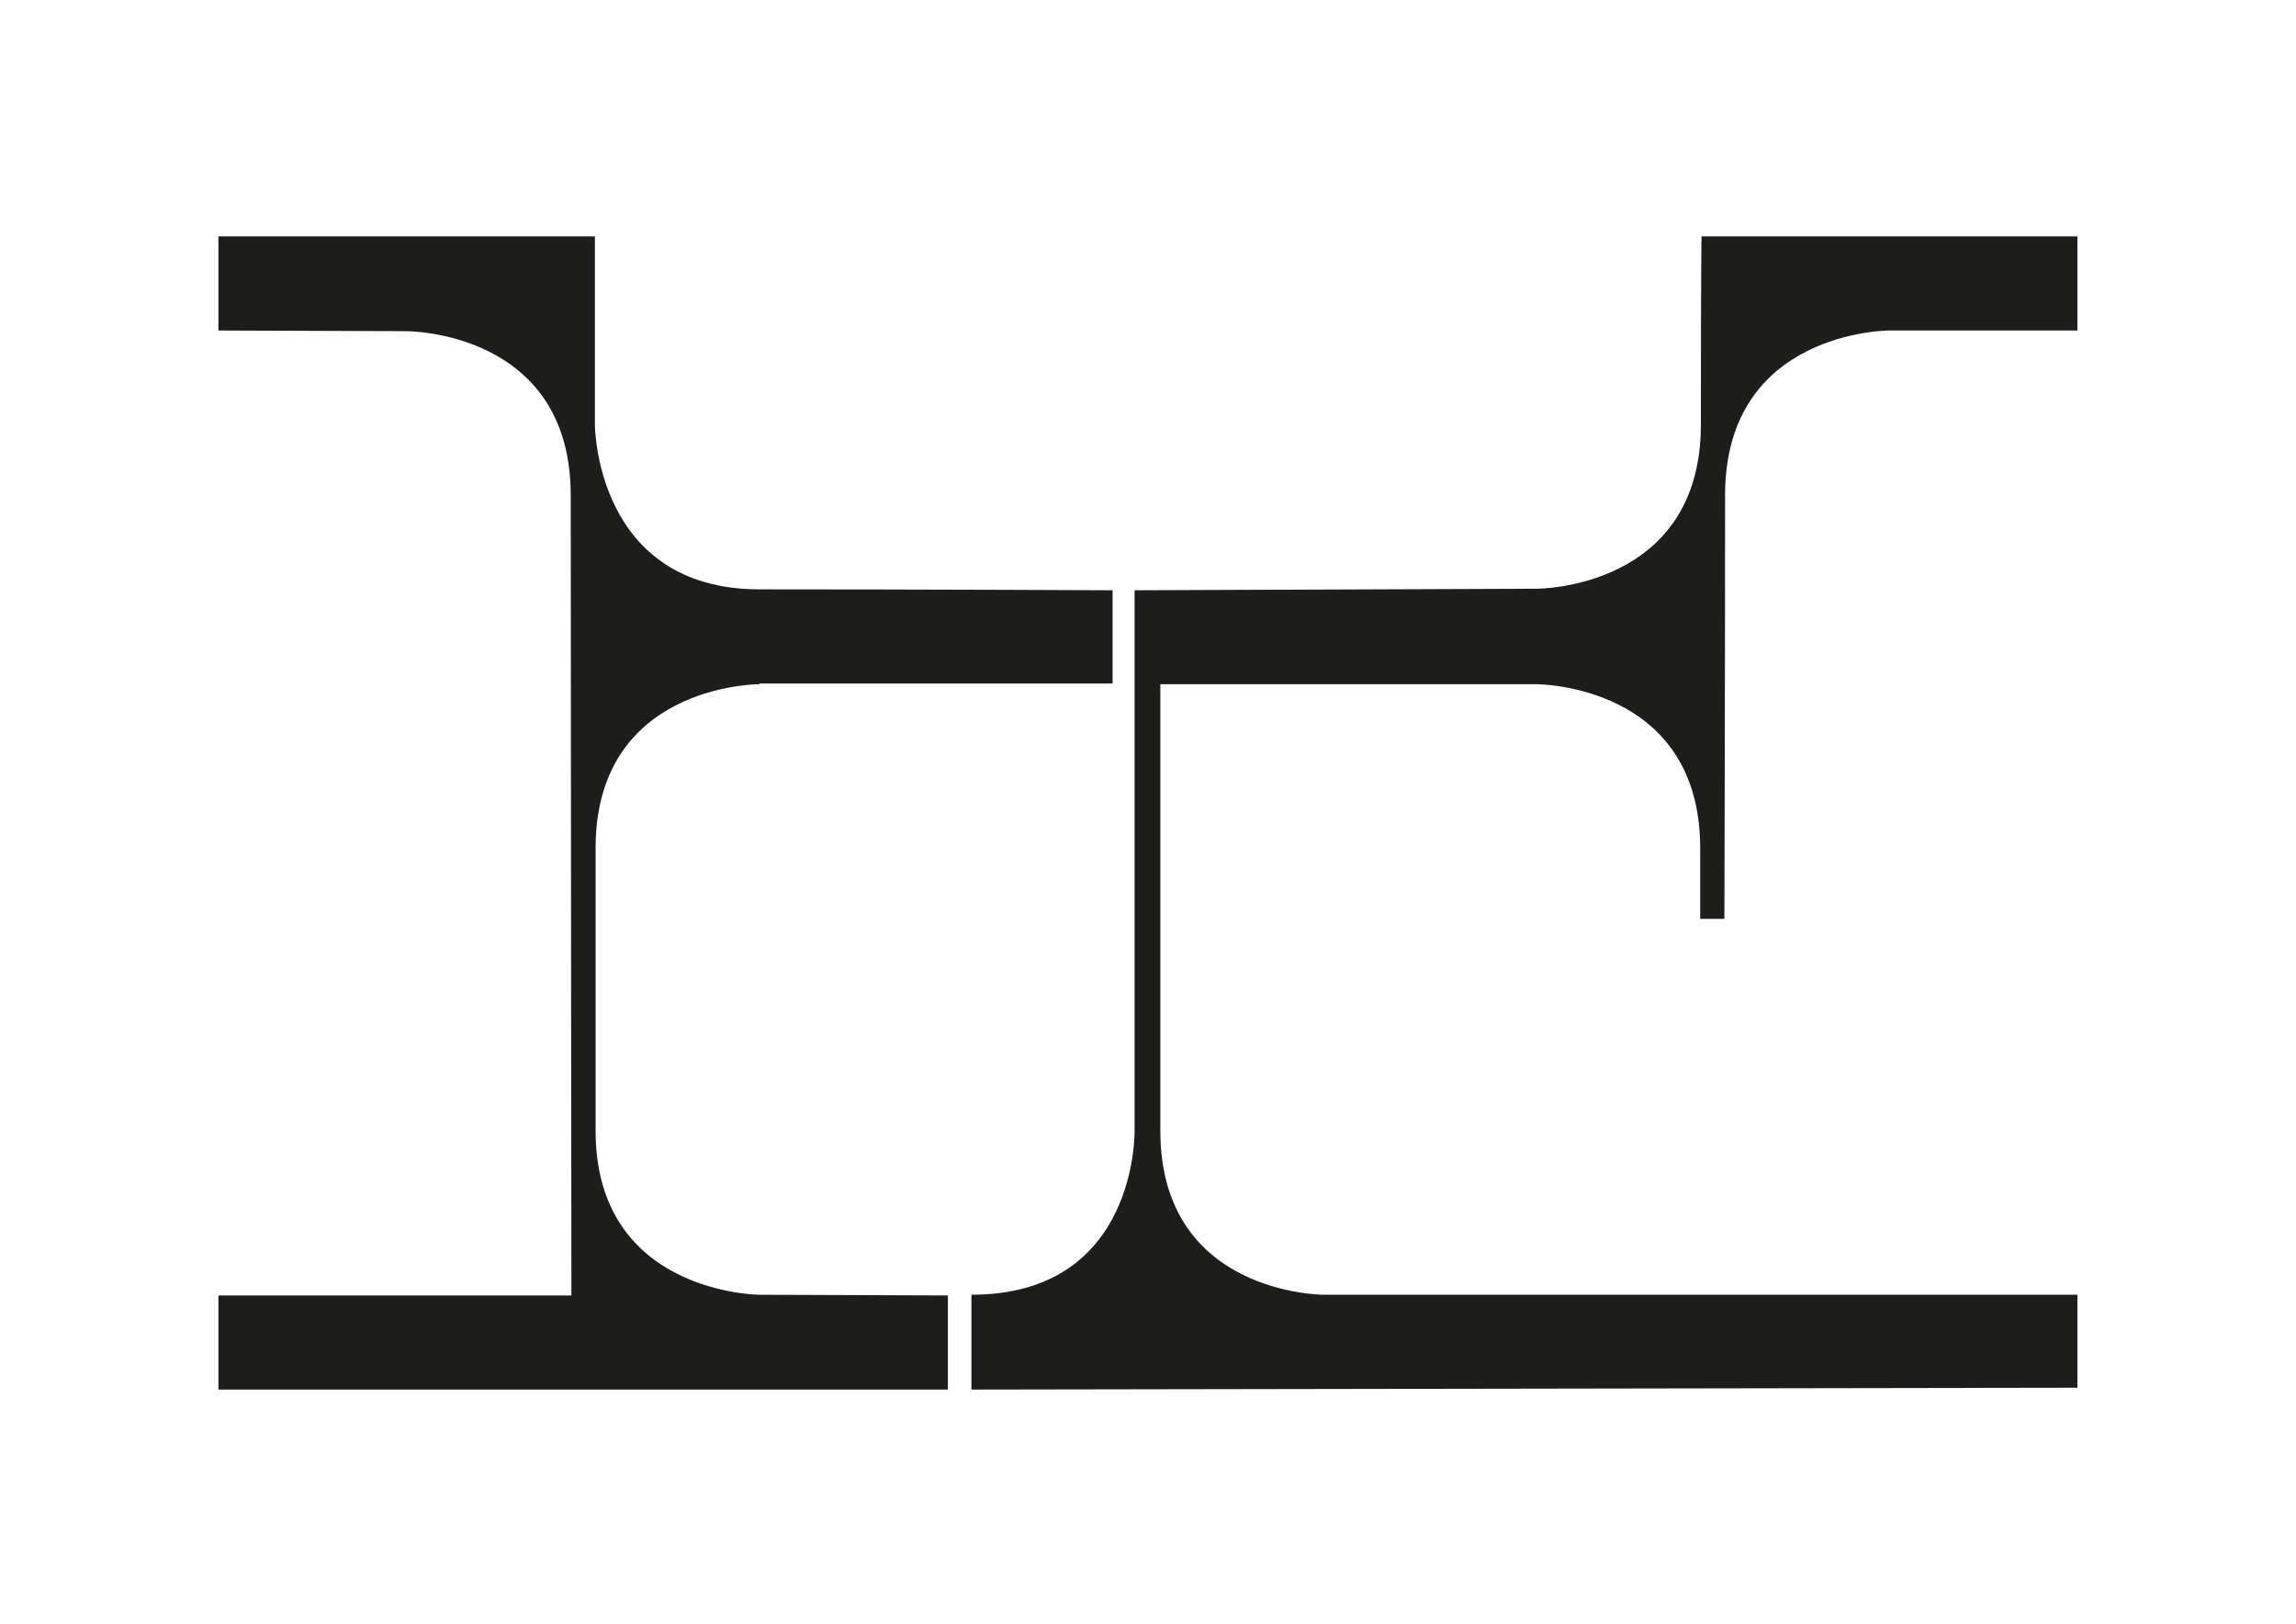
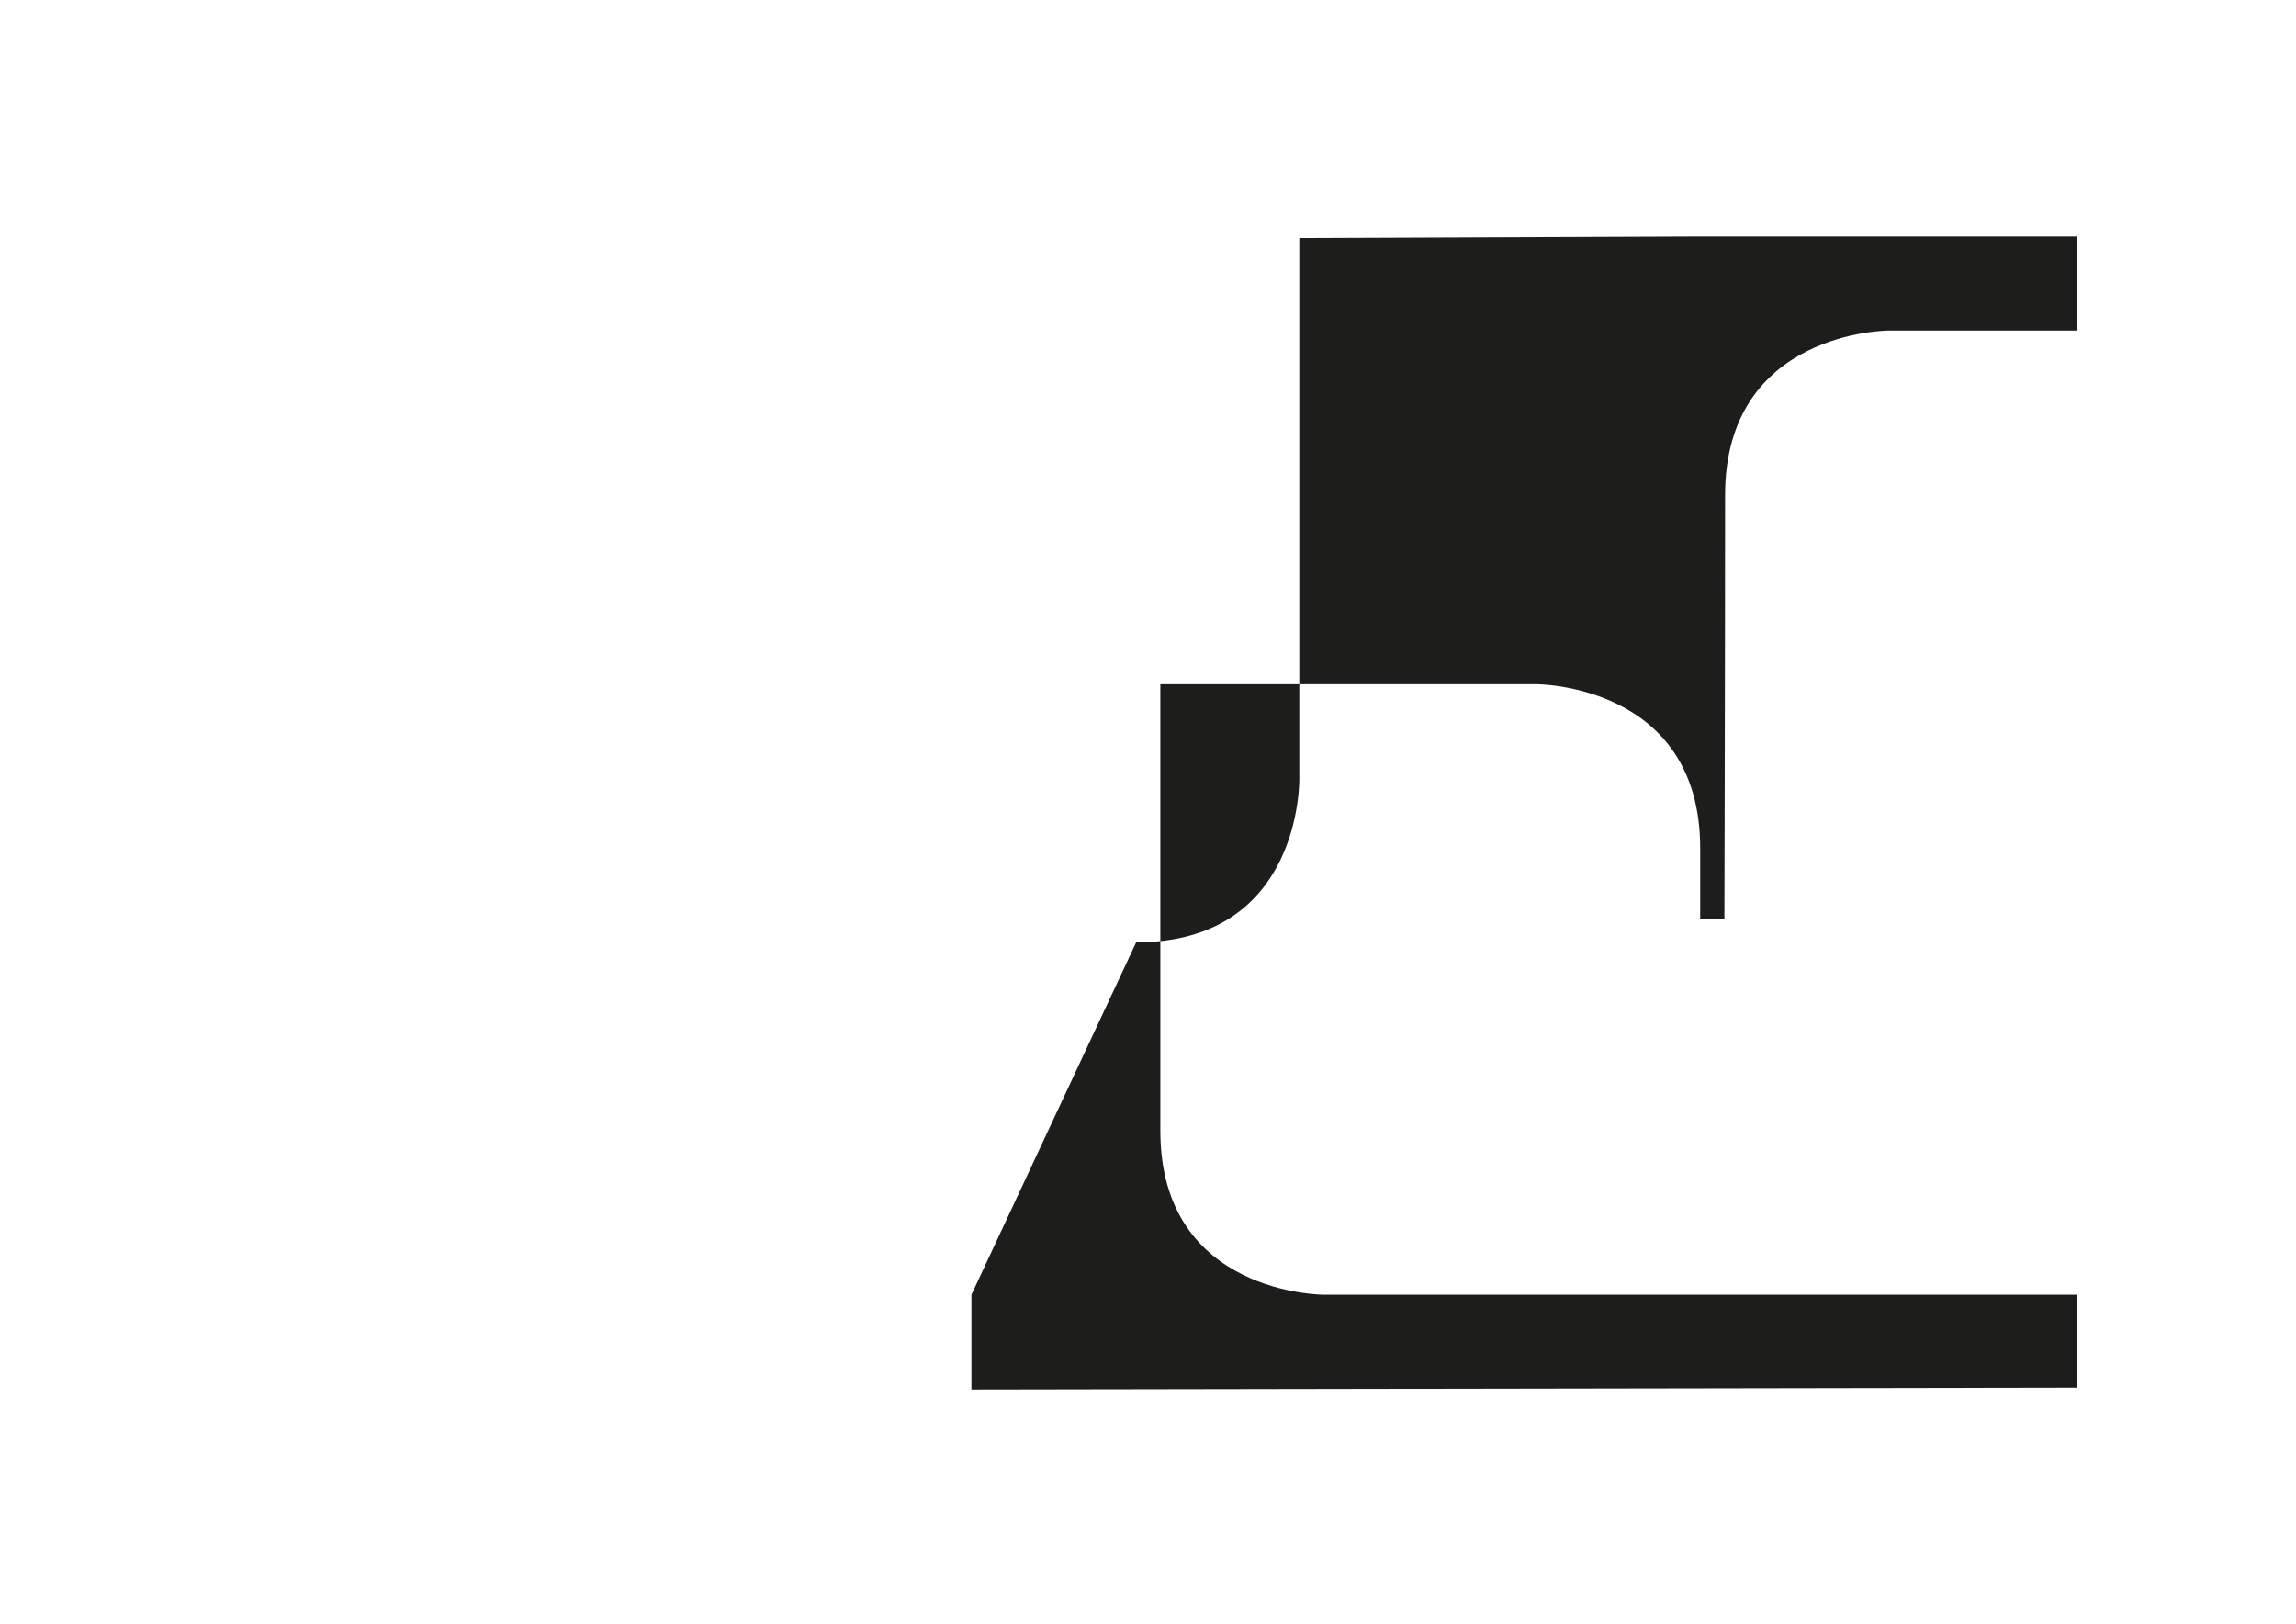
<svg xmlns="http://www.w3.org/2000/svg" id="Calque_2" viewBox="0 0 841.89 595.28">
  <defs>
    <style>.cls-1{fill:#1d1d1b;}</style>
  </defs>
-   <path class="cls-1" d="M80.09,509.44H347.57v-34.51l-69.03-.25s-60.15-.21-60.15-60.15v-103.54c0-59.41,58.15-60.14,60.06-60.15l.09-.25h129.42v-34.19s-69.03-.33-129.42-.33-60.4-60.4-60.4-60.4V86.66H80.09v34.51l69.03,.25s60.15-.25,60.15,60.15,.25,293.36,.25,293.36H80.09v34.51Z" />
-   <path class="cls-1" d="M356.2,474.68v34.76l405.53-.67v-34.09H485.62s-60.15,.25-60.15-60.15V250.84h137.8s60.15-.25,60.15,60.15v25.88h8.88s.25-94.91,.25-155.31,60.15-60.4,60.15-60.4h69.03v-34.51h-137.81s-.25,8.63-.25,69.03-60.15,60.15-60.15,60.15l-147.5,.57v198.12s1.29,60.15-59.82,60.15Z" />
+   <path class="cls-1" d="M356.2,474.68v34.76l405.53-.67v-34.09H485.62s-60.15,.25-60.15-60.15V250.84h137.8s60.15-.25,60.15,60.15v25.88h8.88s.25-94.91,.25-155.31,60.15-60.4,60.15-60.4h69.03v-34.51h-137.81l-147.5,.57v198.12s1.29,60.15-59.82,60.15Z" />
</svg>